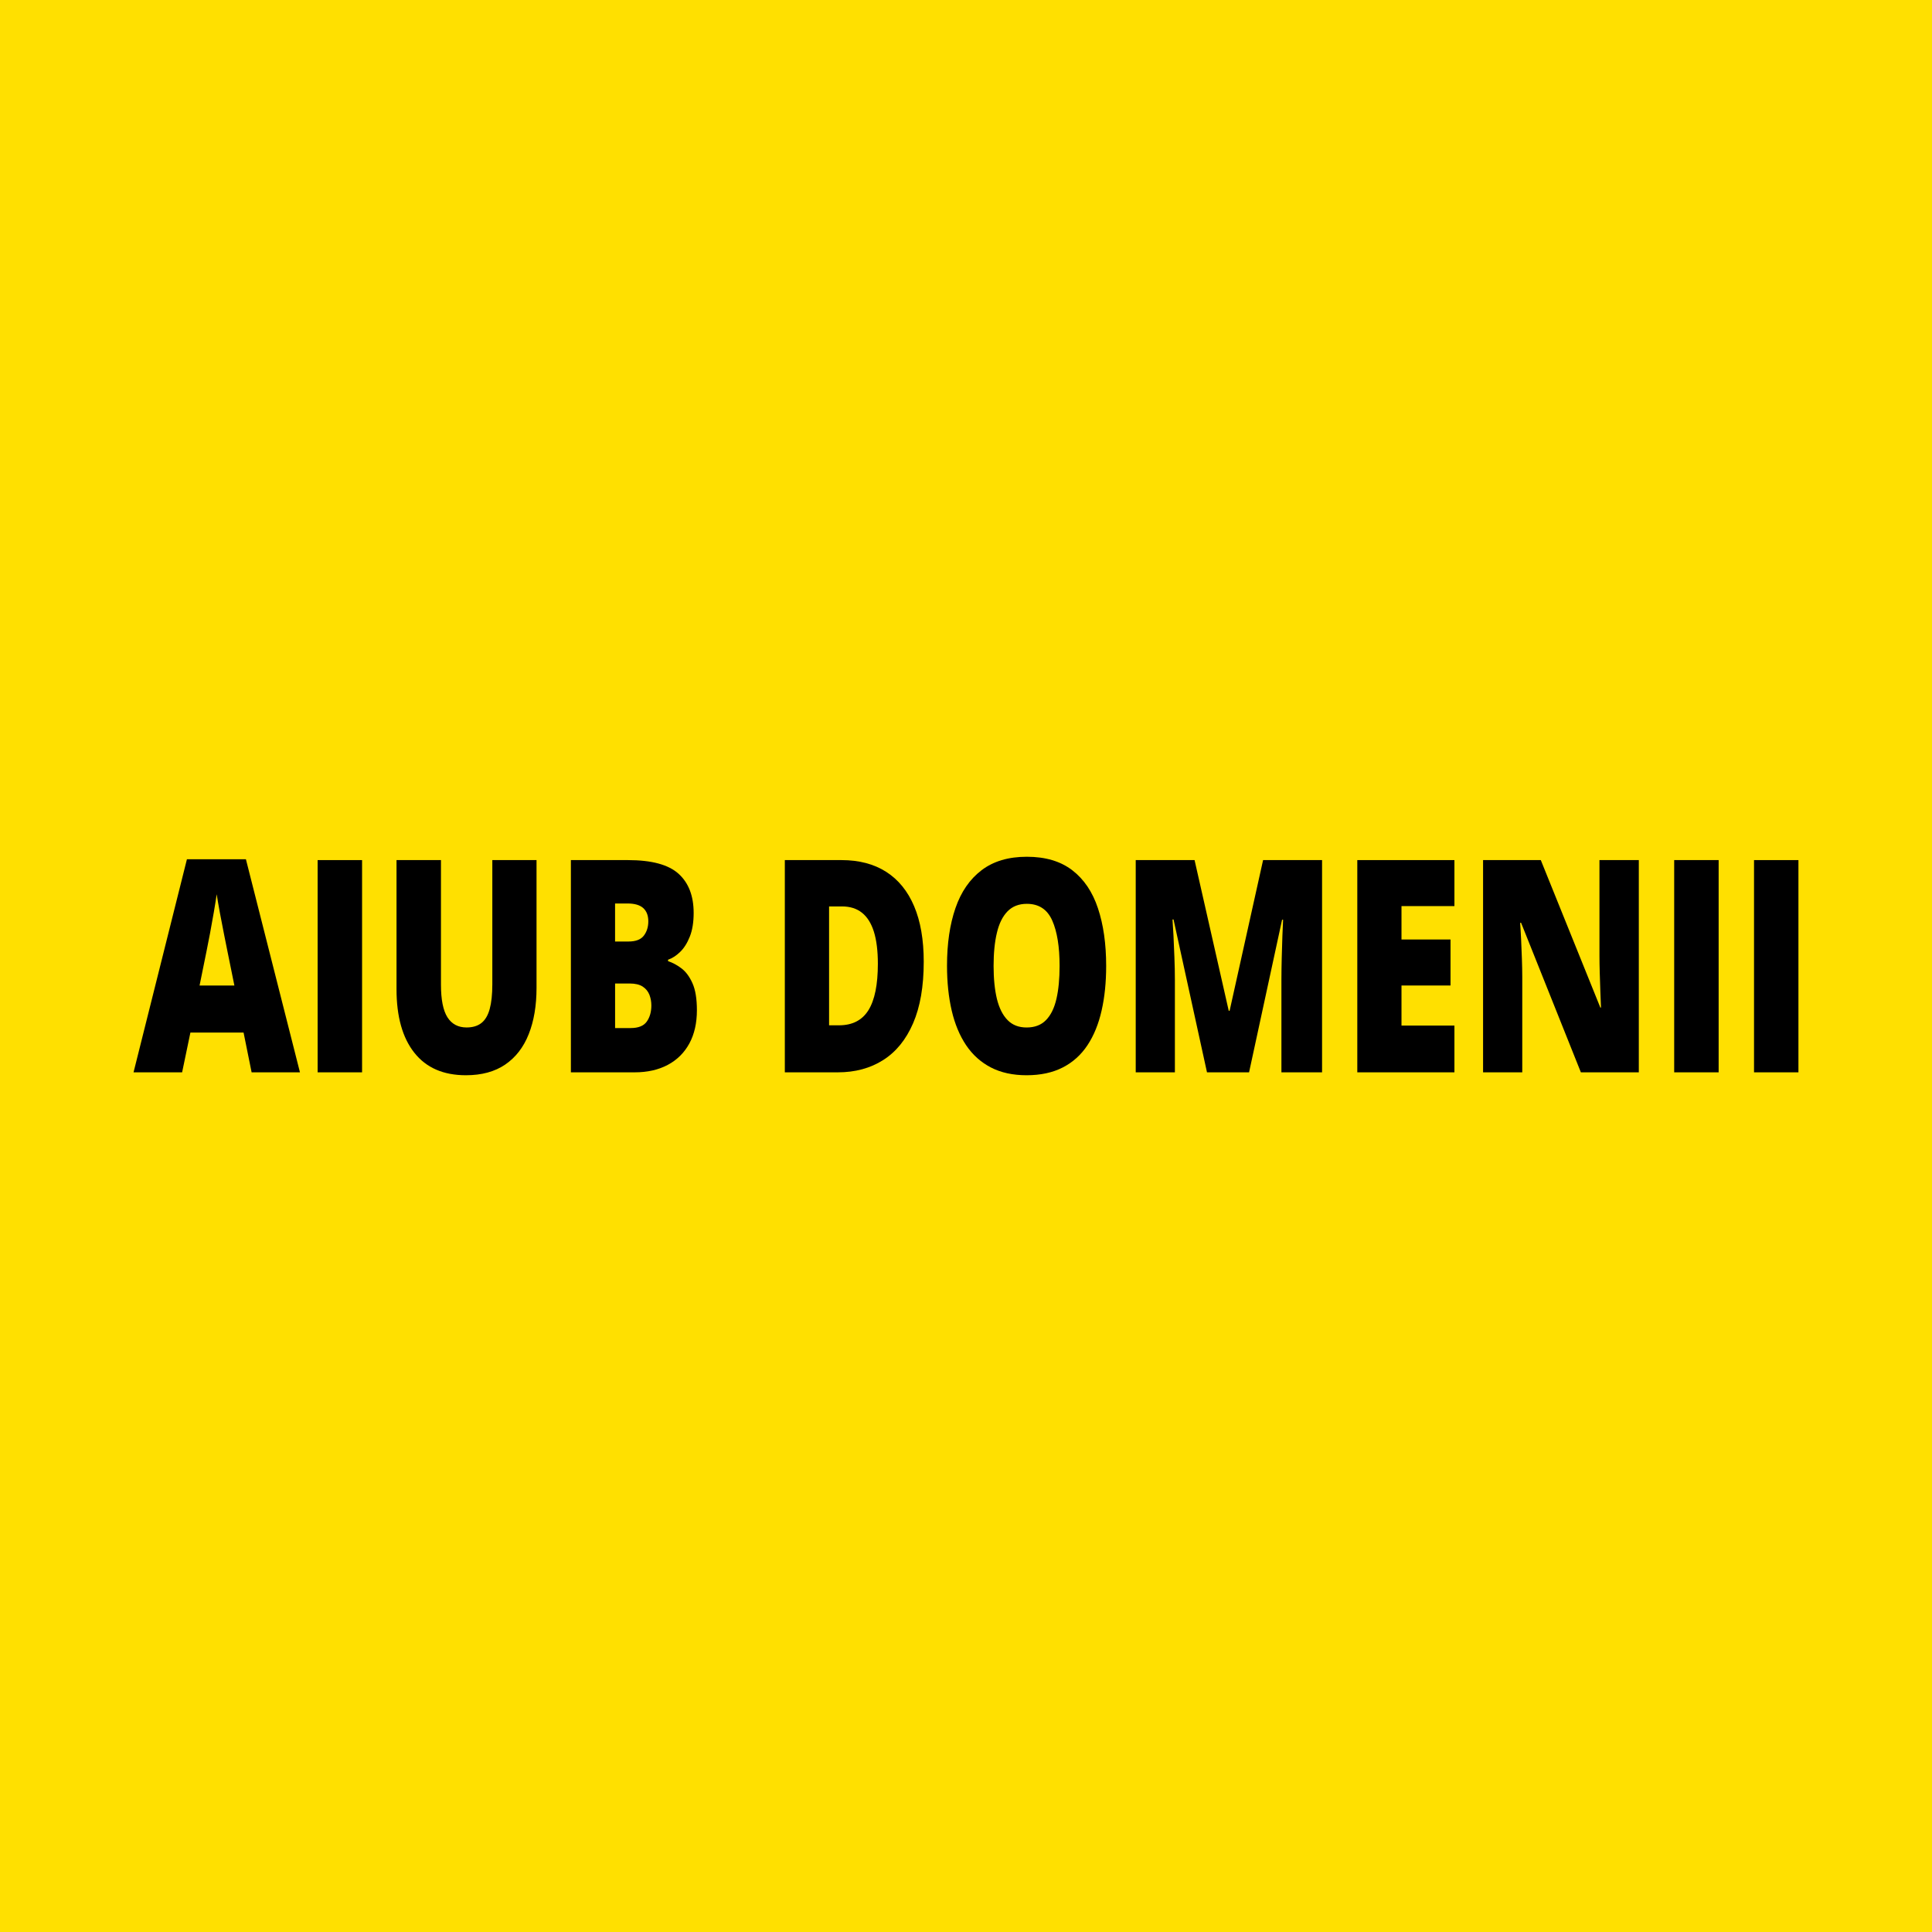
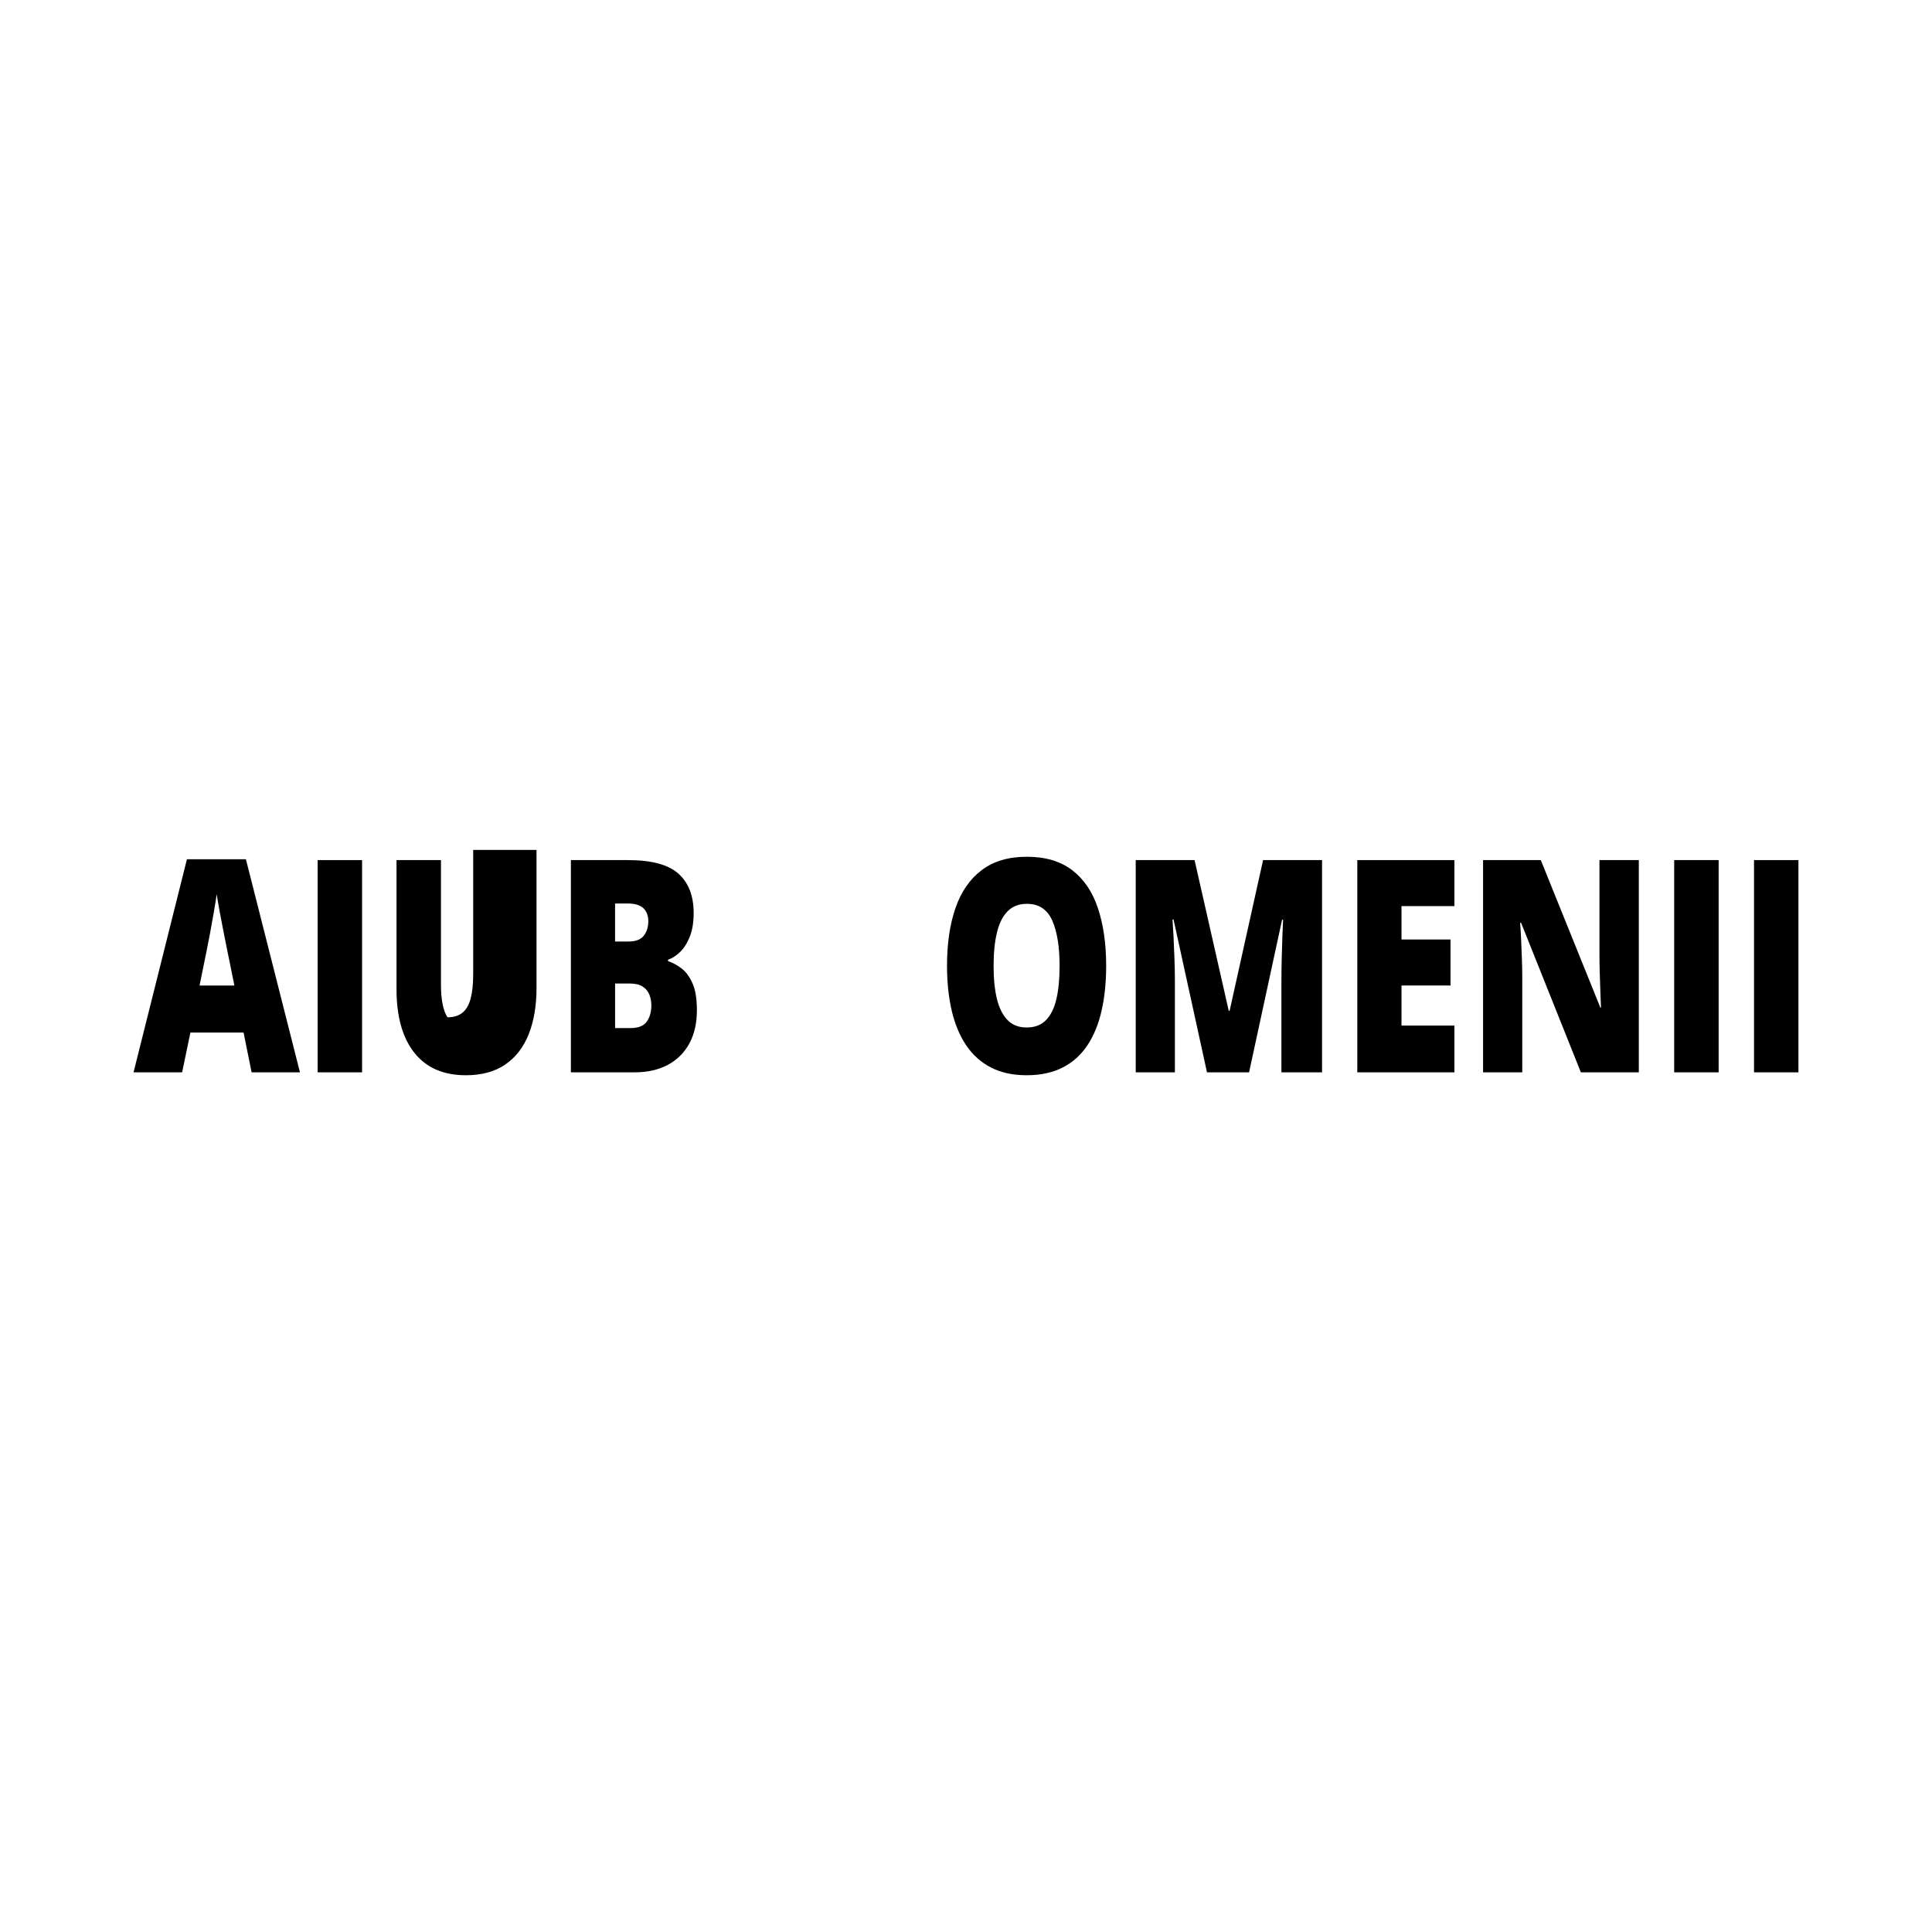
<svg xmlns="http://www.w3.org/2000/svg" version="1.1" x="0px" y="0px" width="85.039px" height="85.039px" viewBox="0 0 85.039 85.039" enable-background="new 0 0 85.039 85.039" xml:space="preserve">
  <g id="Layer_2">
</g>
  <g id="Layer_1">
-     <rect fill="#FFE000" width="85.039" height="85.039" />
    <g>
      <path d="M11.075,47.2l-0.354-1.751h-2.34L8.016,47.2H5.878l2.35-9.38h2.596l2.379,9.38H11.075z M10.317,43.379l-0.311-1.533    c-0.033-0.166-0.081-0.403-0.143-0.713c-0.063-0.309-0.124-0.628-0.185-0.958c-0.061-0.33-0.107-0.602-0.14-0.814    c-0.03,0.213-0.072,0.476-0.126,0.789c-0.054,0.313-0.11,0.622-0.167,0.93c-0.057,0.307-0.107,0.562-0.15,0.767l-0.311,1.533    H10.317z" />
      <path d="M13.981,47.2v-9.342h1.956V47.2H13.981z" />
-       <path d="M23.616,37.858v5.623c0,0.784-0.115,1.464-0.345,2.041c-0.229,0.578-0.575,1.022-1.034,1.336    c-0.46,0.313-1.036,0.47-1.729,0.47c-0.992,0-1.749-0.33-2.271-0.991c-0.522-0.659-0.784-1.593-0.784-2.798v-5.681h1.956v5.482    c0,0.66,0.096,1.14,0.286,1.438s0.471,0.447,0.842,0.447c0.266,0,0.483-0.064,0.65-0.194c0.167-0.13,0.29-0.336,0.367-0.617    s0.116-0.644,0.116-1.086v-5.47H23.616z" />
+       <path d="M23.616,37.858v5.623c0,0.784-0.115,1.464-0.345,2.041c-0.229,0.578-0.575,1.022-1.034,1.336    c-0.46,0.313-1.036,0.47-1.729,0.47c-0.992,0-1.749-0.33-2.271-0.991c-0.522-0.659-0.784-1.593-0.784-2.798v-5.681h1.956v5.482    c0,0.66,0.096,1.14,0.286,1.438c0.266,0,0.483-0.064,0.65-0.194c0.167-0.13,0.29-0.336,0.367-0.617    s0.116-0.644,0.116-1.086v-5.47H23.616z" />
      <path d="M25.128,37.858h2.512c1.041,0,1.783,0.2,2.227,0.601c0.443,0.4,0.665,0.976,0.665,1.725c0,0.409-0.056,0.757-0.169,1.042    s-0.256,0.511-0.429,0.677c-0.172,0.167-0.349,0.279-0.529,0.34v0.063c0.197,0.064,0.393,0.169,0.588,0.316    c0.195,0.146,0.358,0.366,0.488,0.658c0.13,0.291,0.194,0.687,0.194,1.186c0,0.566-0.111,1.054-0.332,1.463    c-0.222,0.408-0.538,0.723-0.949,0.942S28.496,47.2,27.931,47.2h-2.803V37.858z M27.074,41.442h0.586    c0.322,0,0.548-0.086,0.679-0.259c0.131-0.172,0.197-0.382,0.197-0.629c0-0.256-0.075-0.45-0.224-0.585    c-0.149-0.134-0.38-0.201-0.692-0.201h-0.547V41.442z M27.074,43.29v1.961h0.685c0.338,0,0.575-0.095,0.709-0.284    c0.134-0.189,0.202-0.427,0.202-0.712c0-0.166-0.029-0.323-0.086-0.471c-0.058-0.146-0.155-0.266-0.293-0.357    c-0.138-0.091-0.329-0.137-0.572-0.137H27.074z" />
-       <path d="M40.659,42.331c0,1.087-0.156,1.989-0.468,2.709c-0.312,0.721-0.751,1.261-1.318,1.62c-0.566,0.36-1.232,0.54-1.998,0.54    h-2.33v-9.342h2.493c0.774,0,1.432,0.173,1.97,0.518s0.948,0.85,1.229,1.514C40.519,40.555,40.659,41.368,40.659,42.331z     M38.64,42.421c0-0.567-0.058-1.036-0.174-1.409c-0.117-0.373-0.292-0.651-0.525-0.837c-0.233-0.186-0.527-0.278-0.882-0.278    h-0.566v5.233h0.434c0.591,0,1.024-0.223,1.3-0.668S38.64,43.337,38.64,42.421z" />
      <path d="M48.689,42.517c0,0.72-0.066,1.375-0.201,1.965c-0.133,0.59-0.34,1.098-0.621,1.523c-0.283,0.427-0.646,0.754-1.09,0.981    s-0.973,0.342-1.59,0.342c-0.605,0-1.129-0.114-1.57-0.342s-0.805-0.554-1.091-0.978c-0.285-0.425-0.497-0.933-0.635-1.524    c-0.138-0.592-0.207-1.252-0.207-1.98c0-0.972,0.124-1.815,0.372-2.534c0.248-0.718,0.631-1.273,1.151-1.668    c0.518-0.394,1.182-0.591,1.99-0.591c0.82,0,1.486,0.198,2.002,0.595c0.514,0.396,0.891,0.954,1.129,1.674    C48.568,40.7,48.689,41.545,48.689,42.517z M43.734,42.517c0,0.563,0.049,1.046,0.146,1.45c0.1,0.405,0.256,0.716,0.469,0.933    c0.213,0.218,0.492,0.326,0.838,0.326c0.357,0,0.643-0.108,0.854-0.326c0.213-0.217,0.365-0.527,0.459-0.933    c0.094-0.404,0.139-0.888,0.139-1.45c0-0.844-0.107-1.511-0.324-2c-0.217-0.49-0.59-0.734-1.117-0.734    c-0.352,0-0.635,0.11-0.852,0.332c-0.215,0.221-0.371,0.536-0.467,0.945C43.781,41.469,43.734,41.954,43.734,42.517z" />
      <path d="M53.127,47.2l-1.473-6.729h-0.045c0.014,0.175,0.027,0.411,0.043,0.709c0.014,0.299,0.027,0.62,0.041,0.965    s0.021,0.678,0.021,0.997V47.2H49.99v-9.342h2.59l1.504,6.633h0.039l1.473-6.633h2.596V47.2h-1.789v-4.096    c0-0.294,0.006-0.61,0.014-0.949s0.018-0.658,0.029-0.958c0.012-0.301,0.021-0.538,0.031-0.713h-0.045L54.979,47.2H53.127z" />
      <path d="M64.018,47.2h-4.275v-9.342h4.275v2.025h-2.33v1.47h2.158v2.025h-2.158v1.764h2.33V47.2z" />
      <path d="M72.135,47.2h-2.551l-2.631-6.581H66.91c0.016,0.2,0.029,0.44,0.043,0.722s0.025,0.567,0.035,0.859    s0.016,0.555,0.016,0.789V47.2h-1.725v-9.342h2.541l2.621,6.492h0.029c-0.01-0.205-0.02-0.442-0.029-0.713    s-0.02-0.544-0.027-0.821c-0.008-0.276-0.012-0.521-0.012-0.734v-4.224h1.732V47.2z" />
      <path d="M73.691,47.2v-9.342h1.957V47.2H73.691z" />
      <path d="M77.205,47.2v-9.342h1.955V47.2H77.205z" />
    </g>
  </g>
</svg>